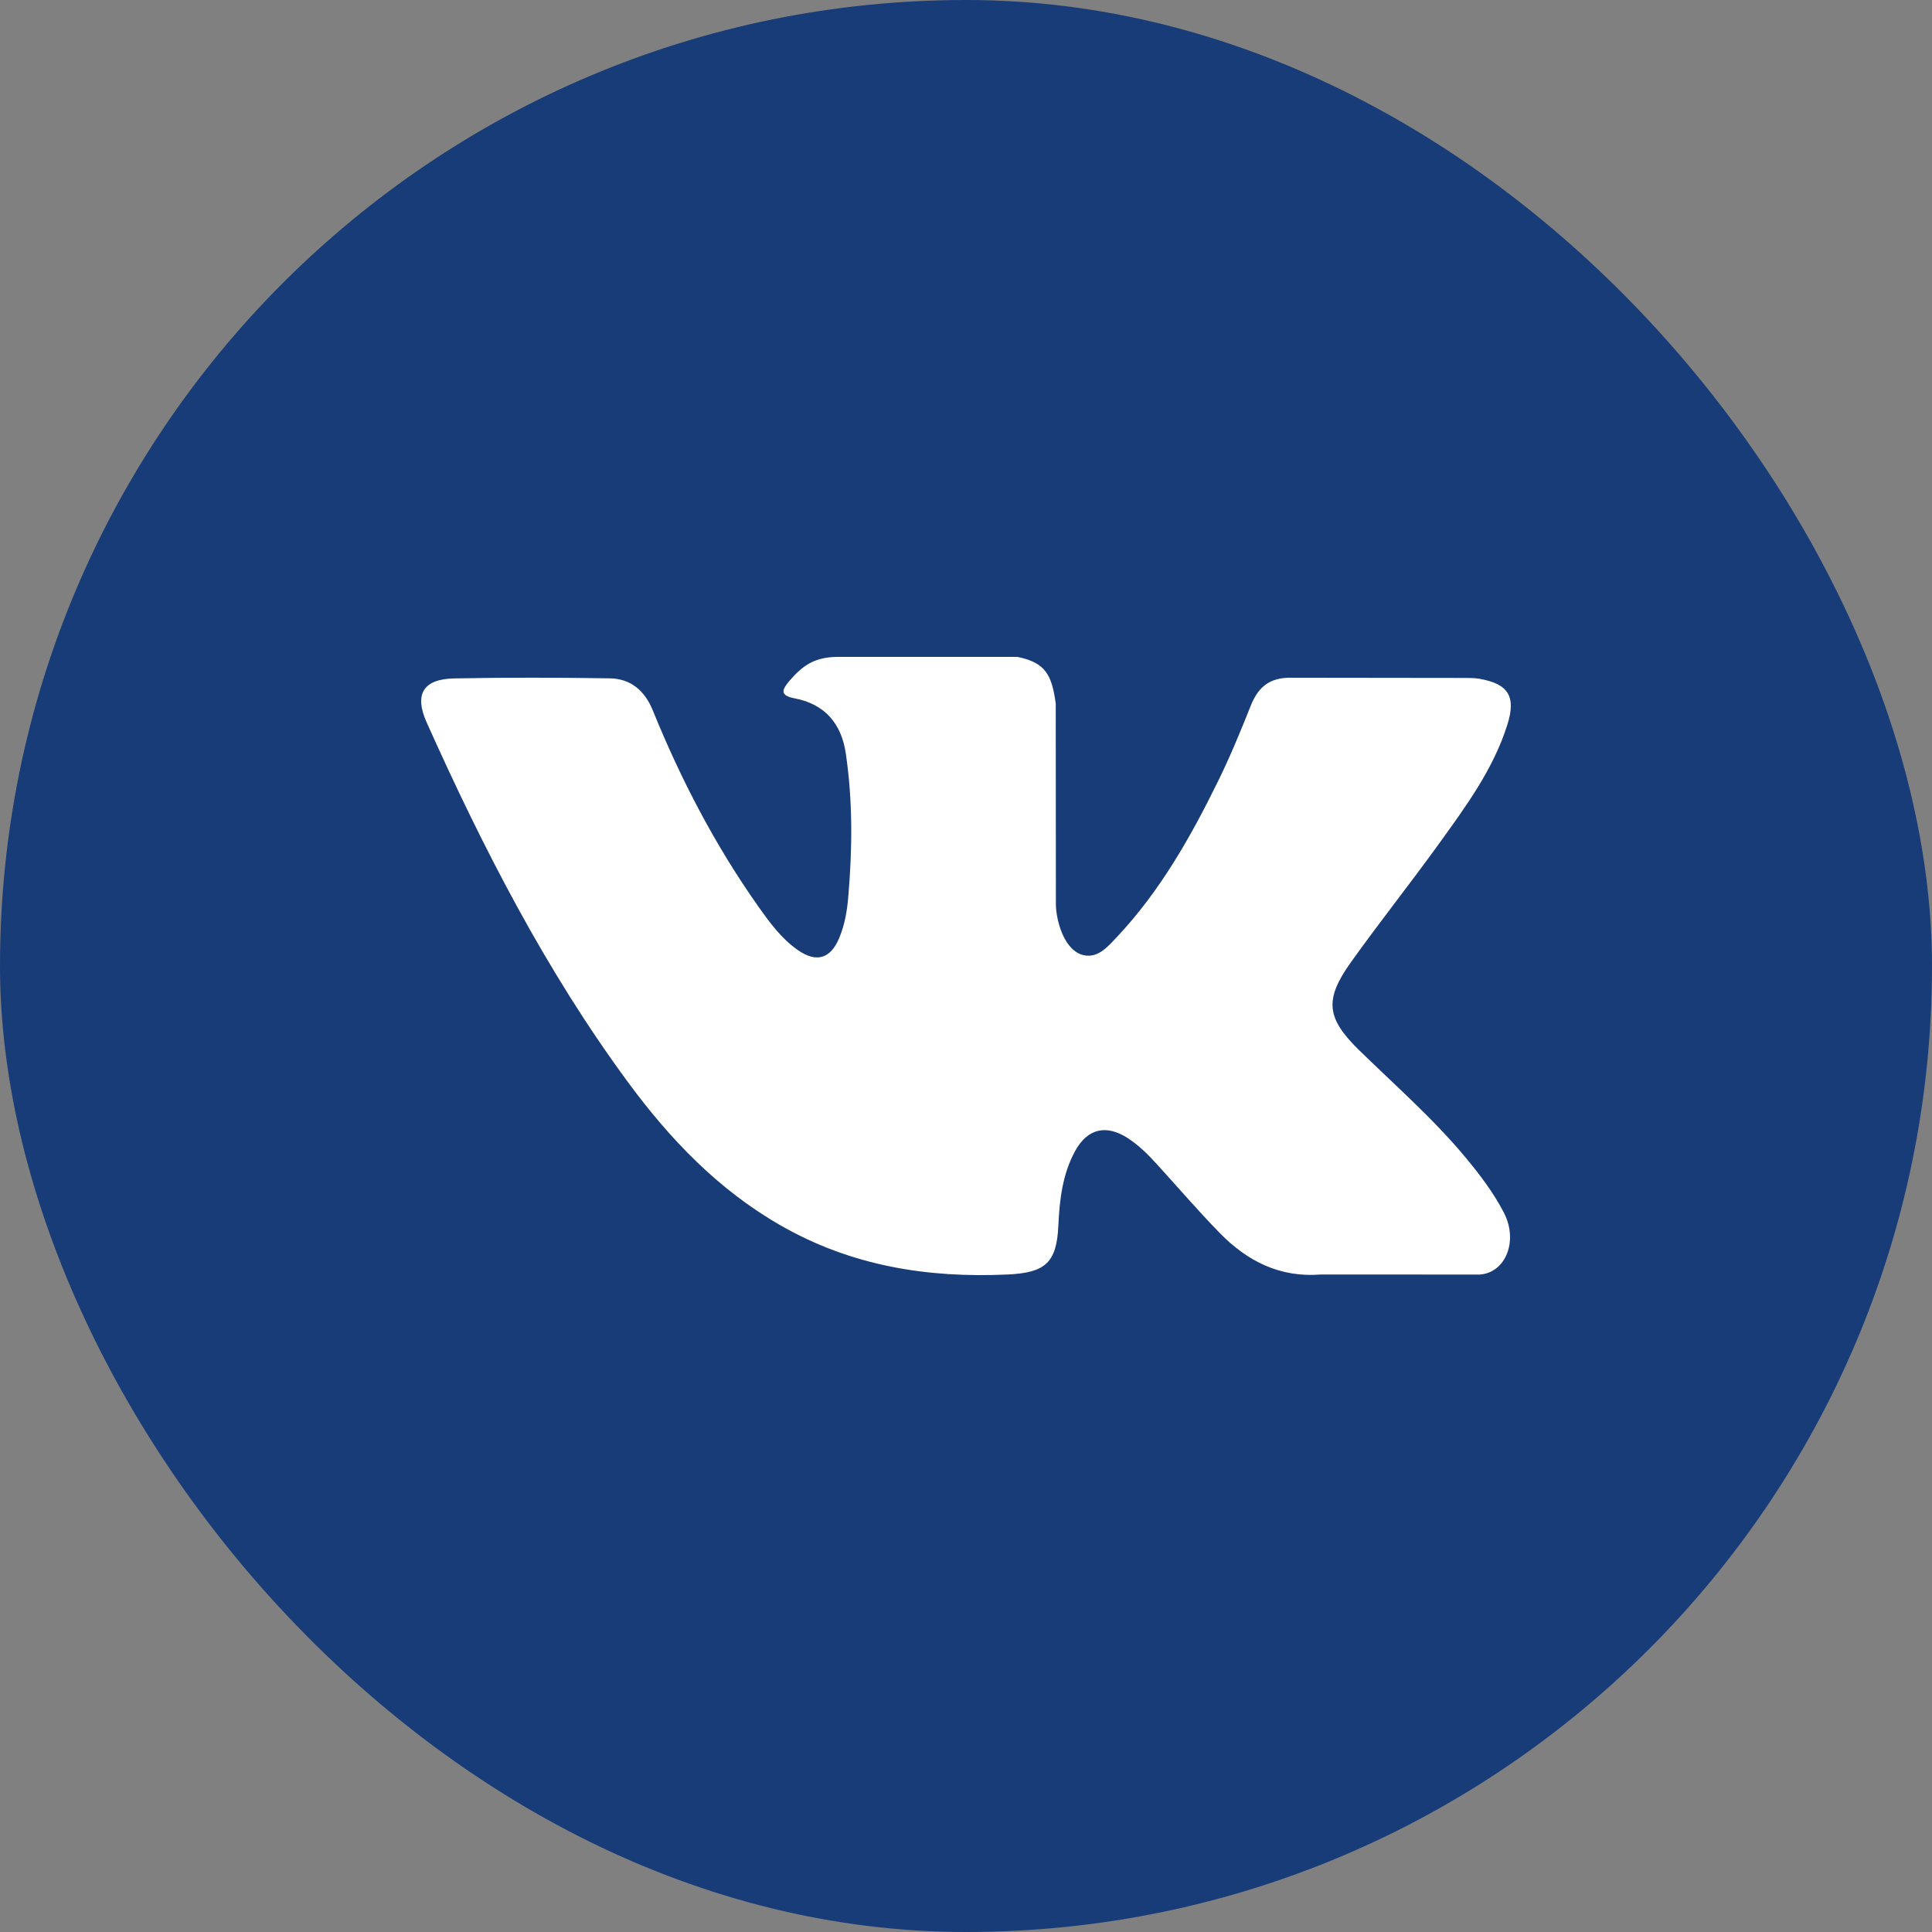
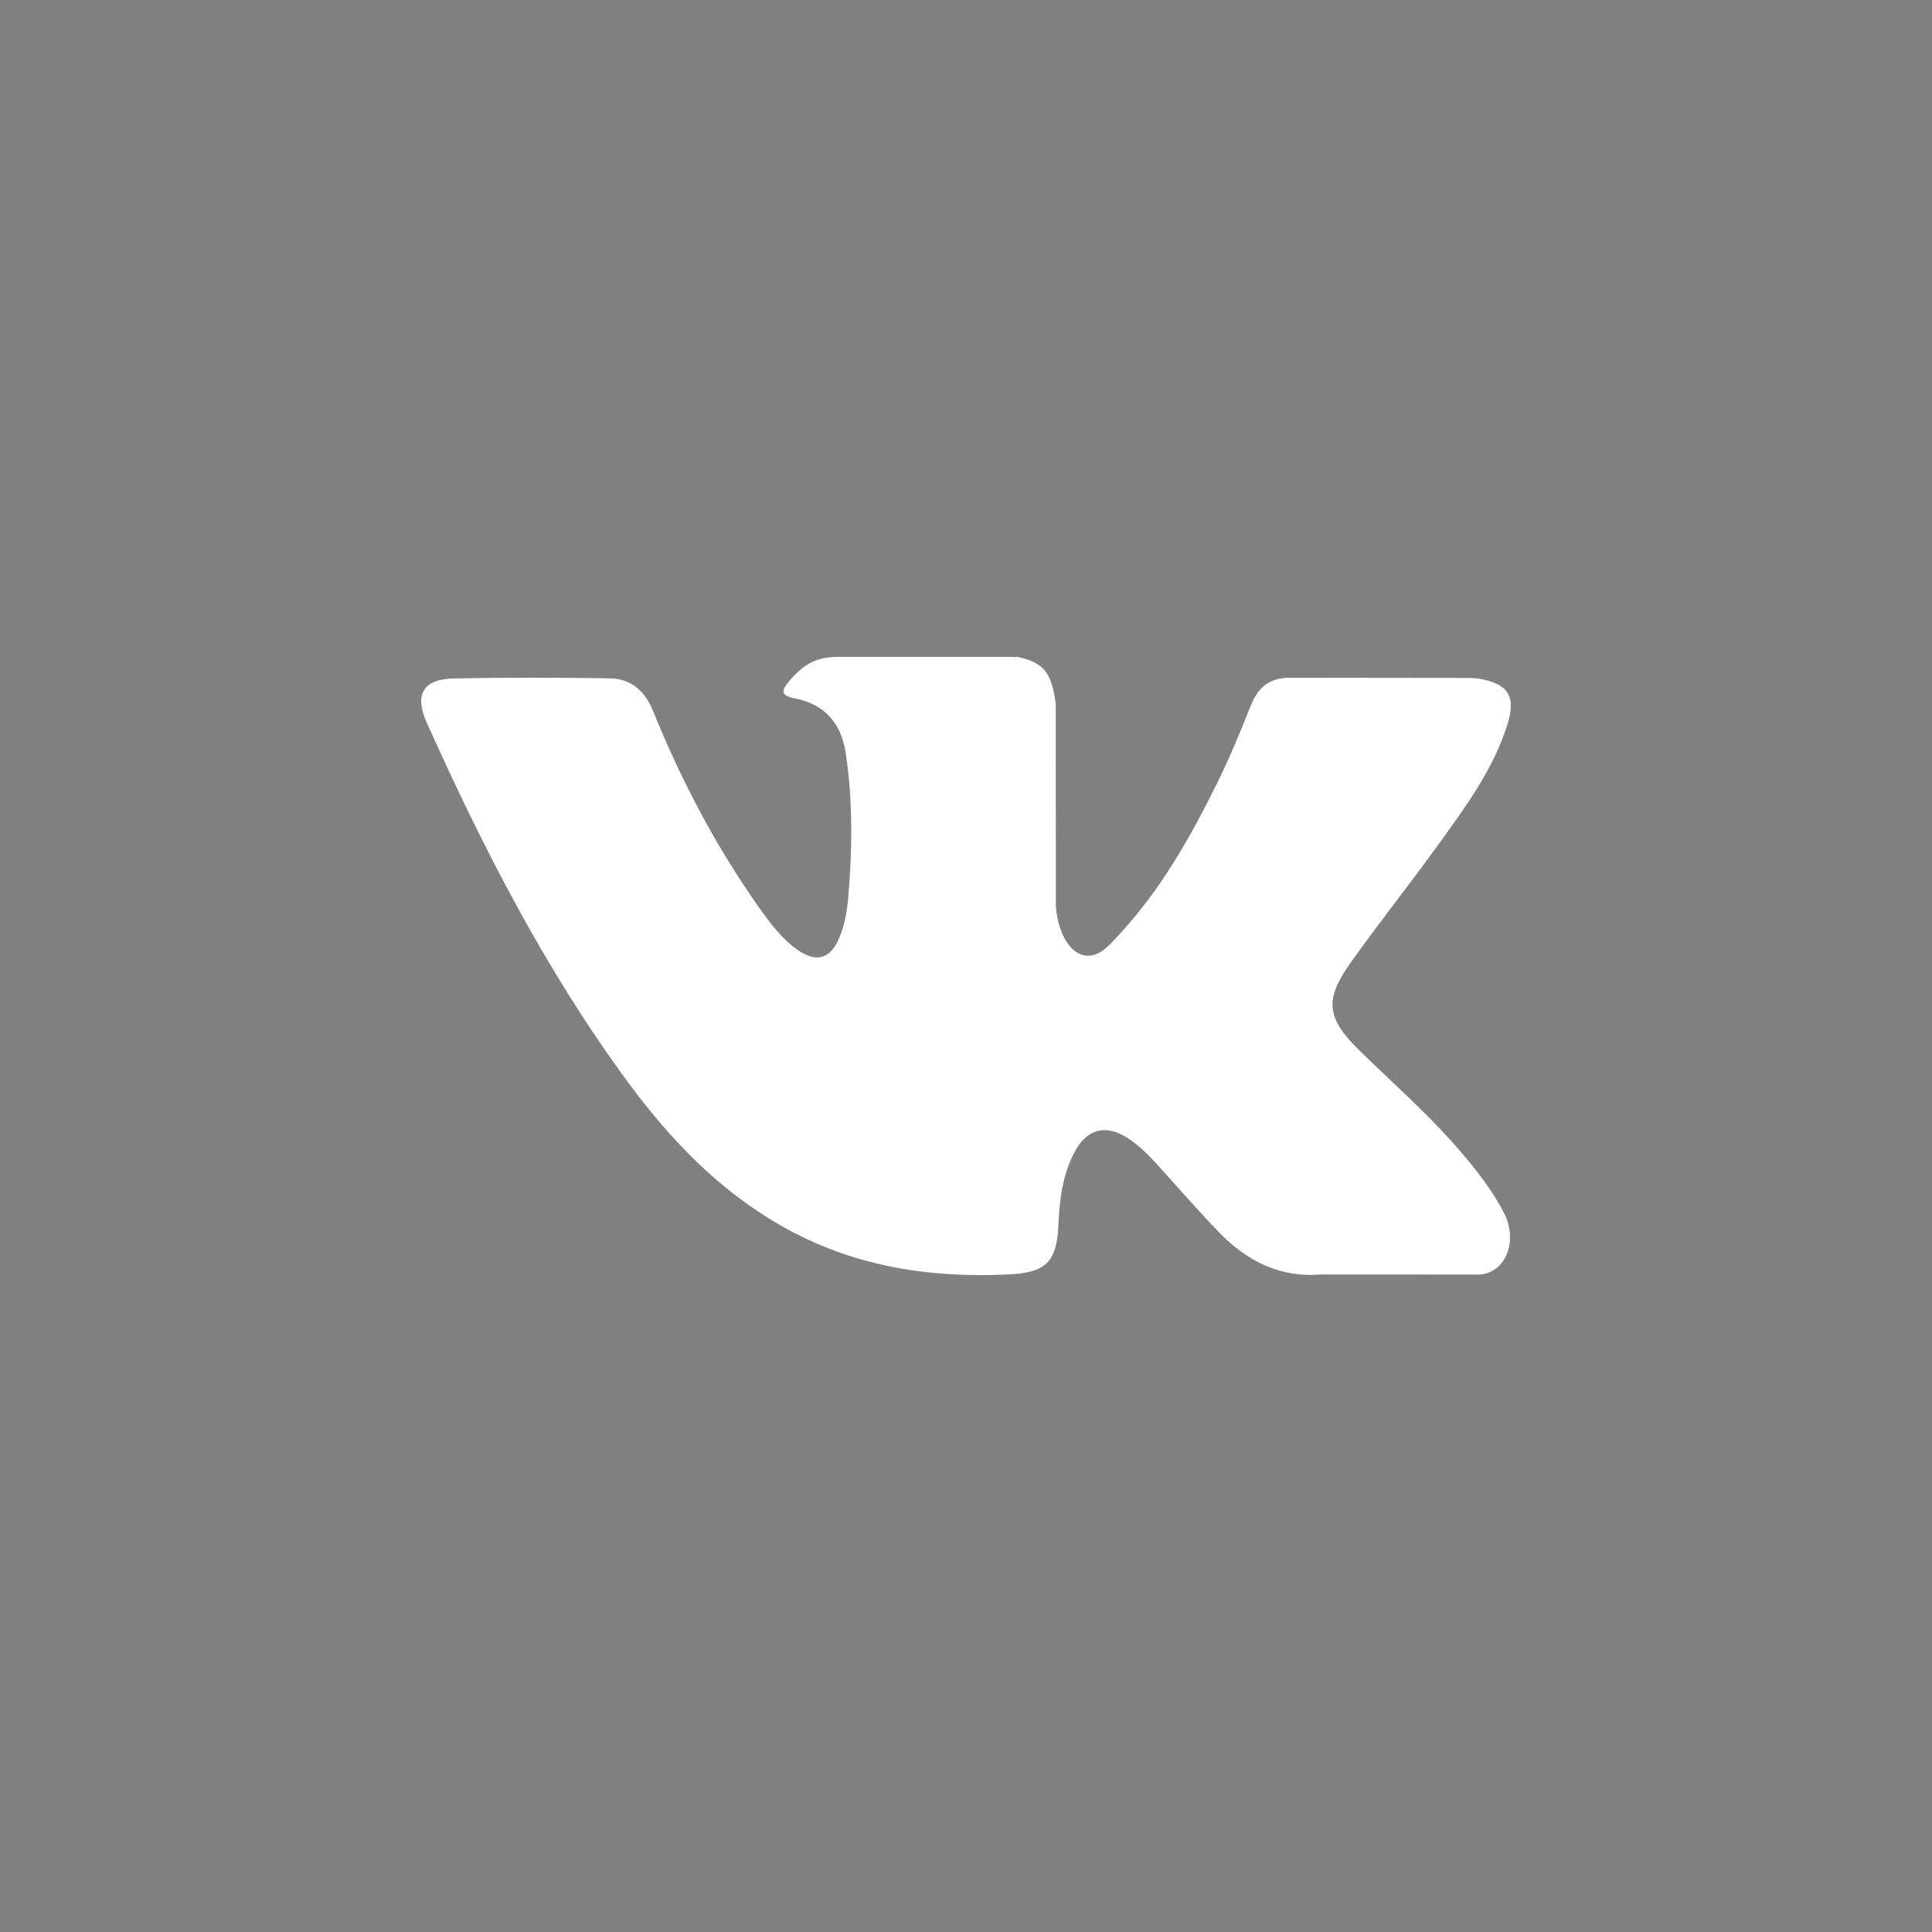
<svg xmlns="http://www.w3.org/2000/svg" width="500" height="500" viewBox="0 0 500 500" fill="none">
  <rect x="0" y="0" width="500" height="500" fill="#808080" stroke="none" />
-   <rect width="500" height="500" rx="250" fill="#183C78" />
  <path d="M162.494 280.033C173.382 294.822 185.889 307.9 202.05 317.15C220.349 327.636 240.053 330.801 260.83 329.836C270.54 329.369 273.46 326.832 273.907 317.132C274.207 310.488 274.974 303.862 278.235 297.895C281.442 292.037 286.308 290.93 291.919 294.575C294.714 296.413 297.068 298.718 299.294 301.182C304.763 307.168 310.059 313.364 315.724 319.153C322.848 326.423 331.296 330.708 341.896 329.835L382.965 329.853C389.574 329.405 393.013 321.279 389.218 313.862C386.545 308.685 383.037 304.077 379.329 299.609C370.937 289.498 361.048 280.888 351.698 271.742C343.268 263.493 342.735 258.705 349.504 249.185C356.915 238.786 364.861 228.804 372.328 218.46C379.293 208.798 386.44 199.15 390.089 187.595C392.425 180.219 390.359 176.967 382.841 175.664C381.542 175.45 380.187 175.45 378.868 175.45L334.182 175.395C328.676 175.308 325.648 177.718 323.705 182.611C321.068 189.223 318.359 195.831 315.221 202.192C308.133 216.66 300.2 230.643 289.085 242.469C286.627 245.075 283.899 248.381 279.803 247.023C274.691 245.149 273.176 236.684 273.263 233.827L273.226 182.114C272.232 174.738 270.59 171.432 263.269 170H216.854C210.673 170 207.553 172.414 204.237 176.288C202.349 178.542 201.76 179.987 205.683 180.738C213.378 182.201 217.743 187.203 218.884 194.941C220.721 207.319 220.594 219.748 219.526 232.163C219.226 235.789 218.601 239.396 217.173 242.79C214.928 248.131 211.294 249.205 206.536 245.918C202.245 242.954 199.216 238.775 196.238 234.577C185.104 218.801 176.232 201.799 168.98 183.934C166.895 178.771 163.278 175.648 157.827 175.556C144.426 175.342 131.012 175.31 117.592 175.574C109.541 175.716 107.133 179.649 110.431 186.988C125.024 219.55 141.276 251.202 162.494 280.033Z" fill="white" />
</svg>